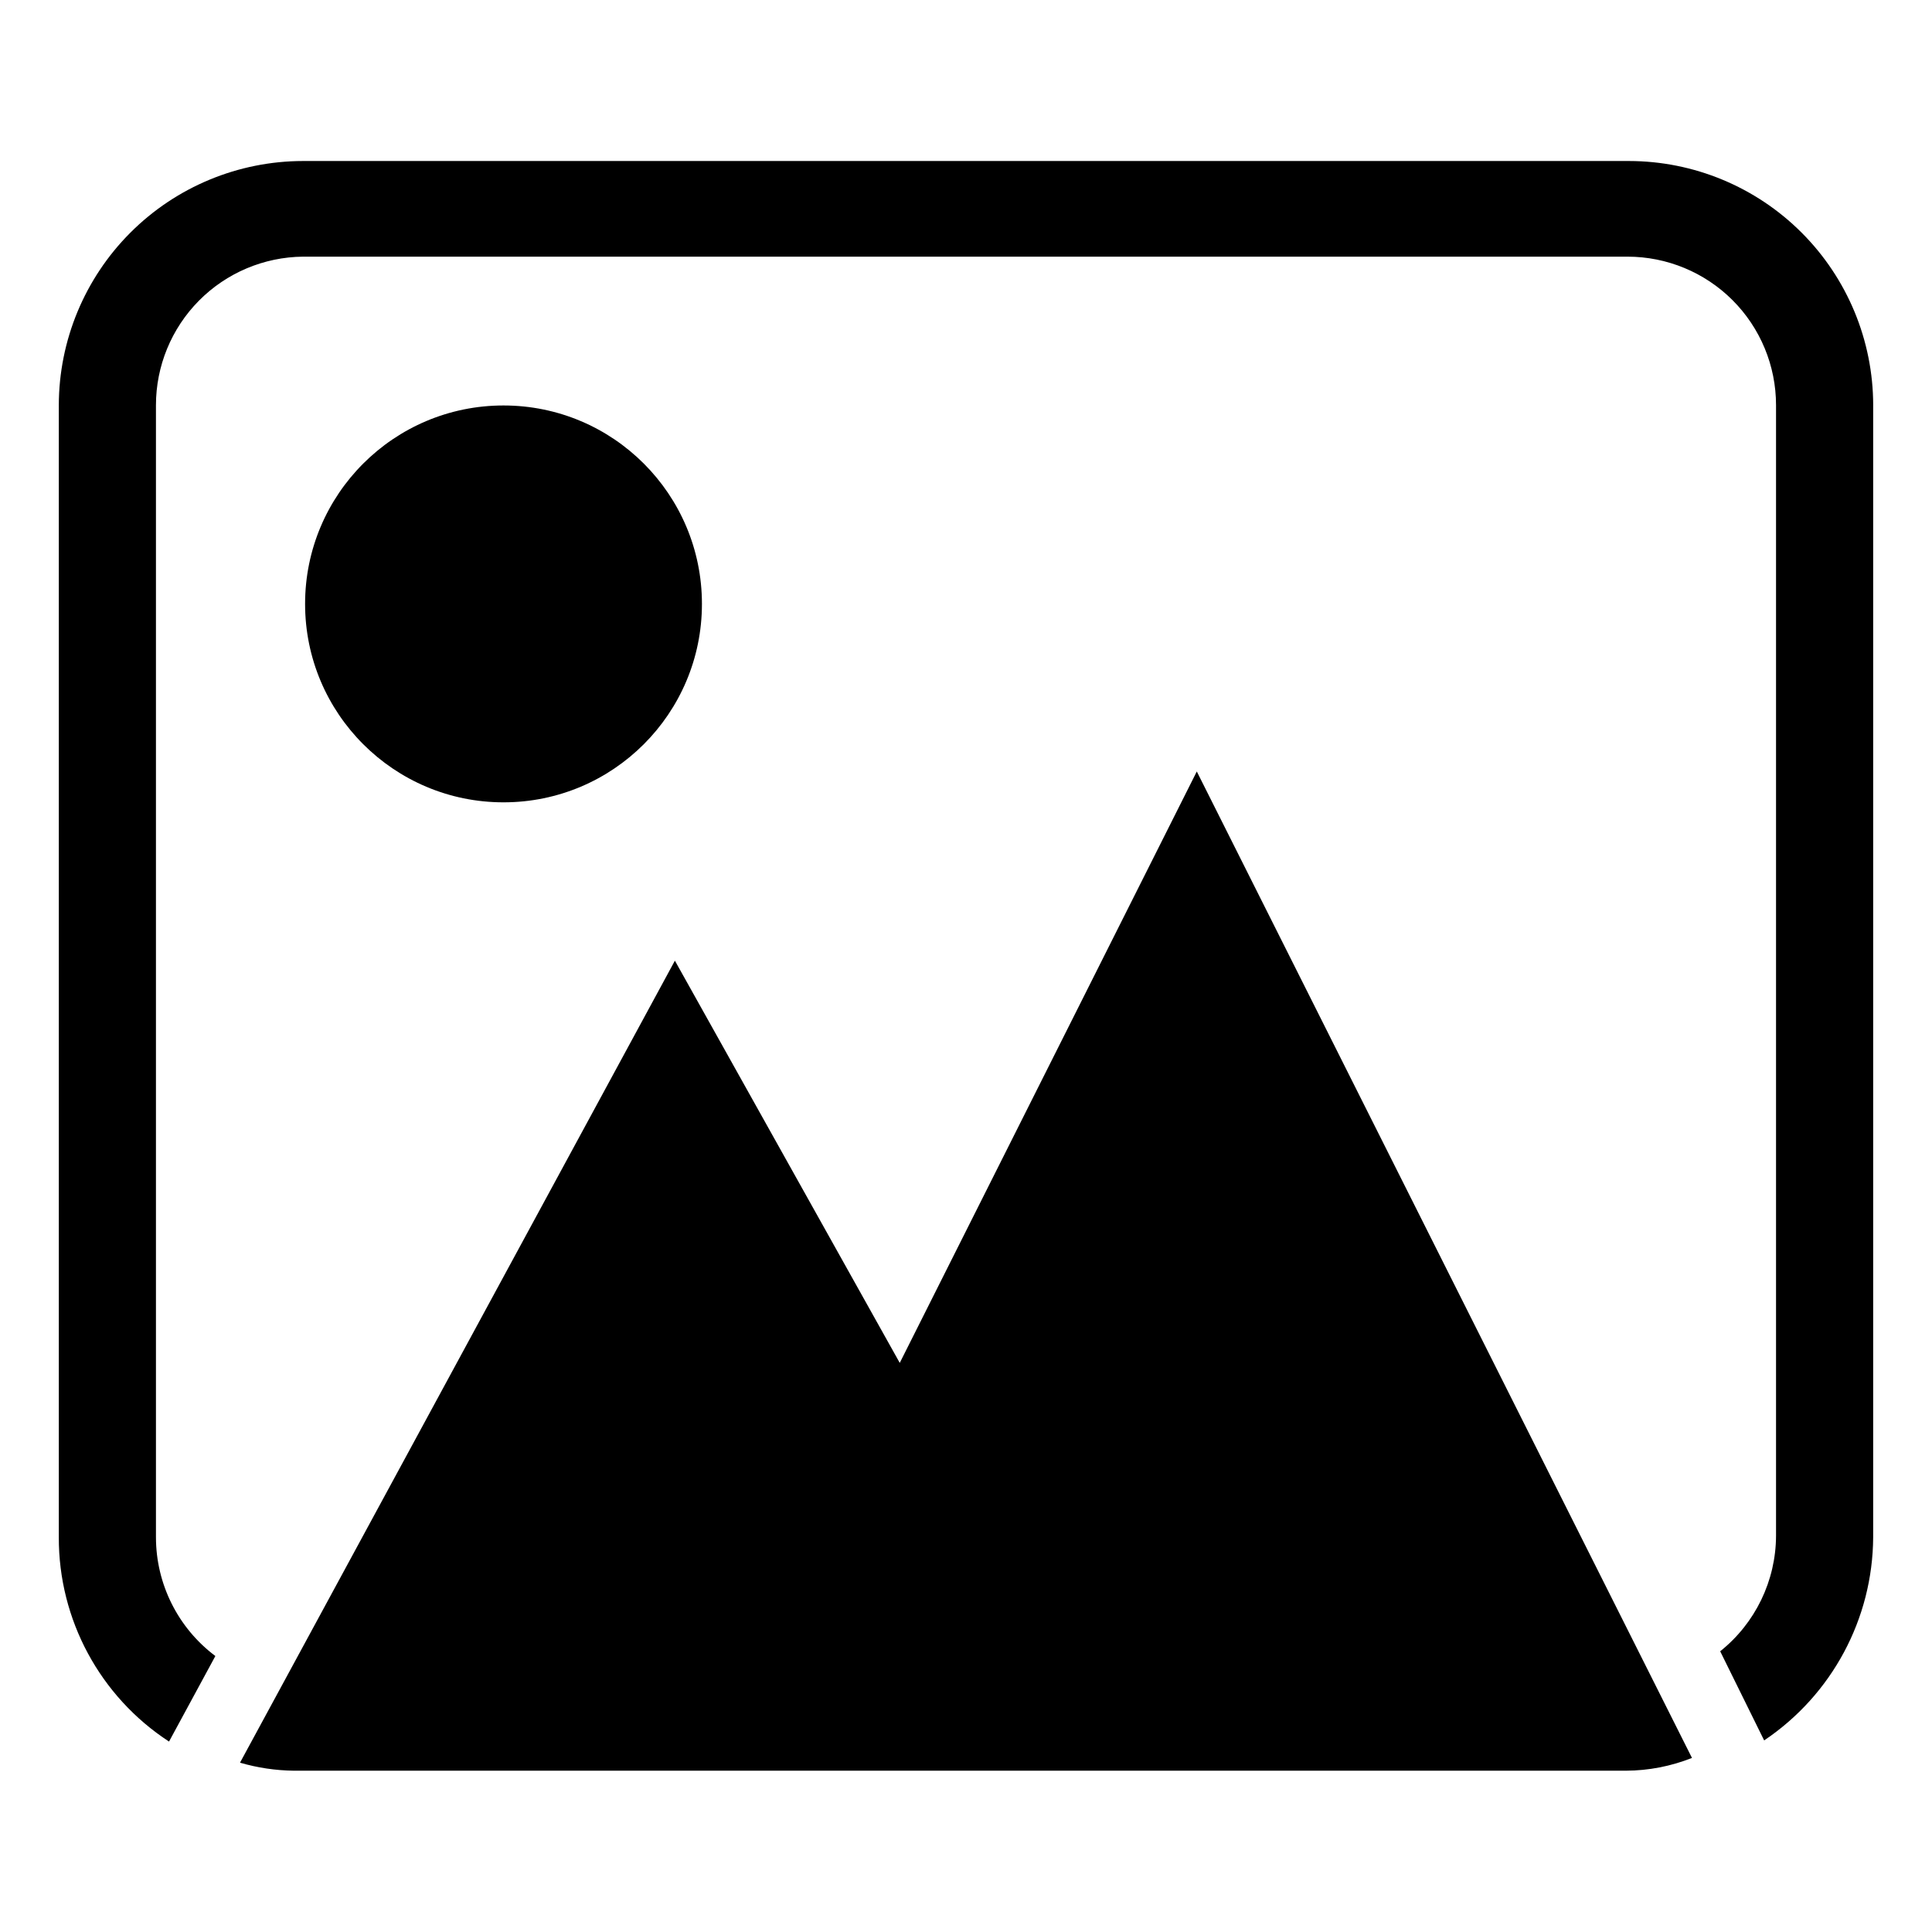
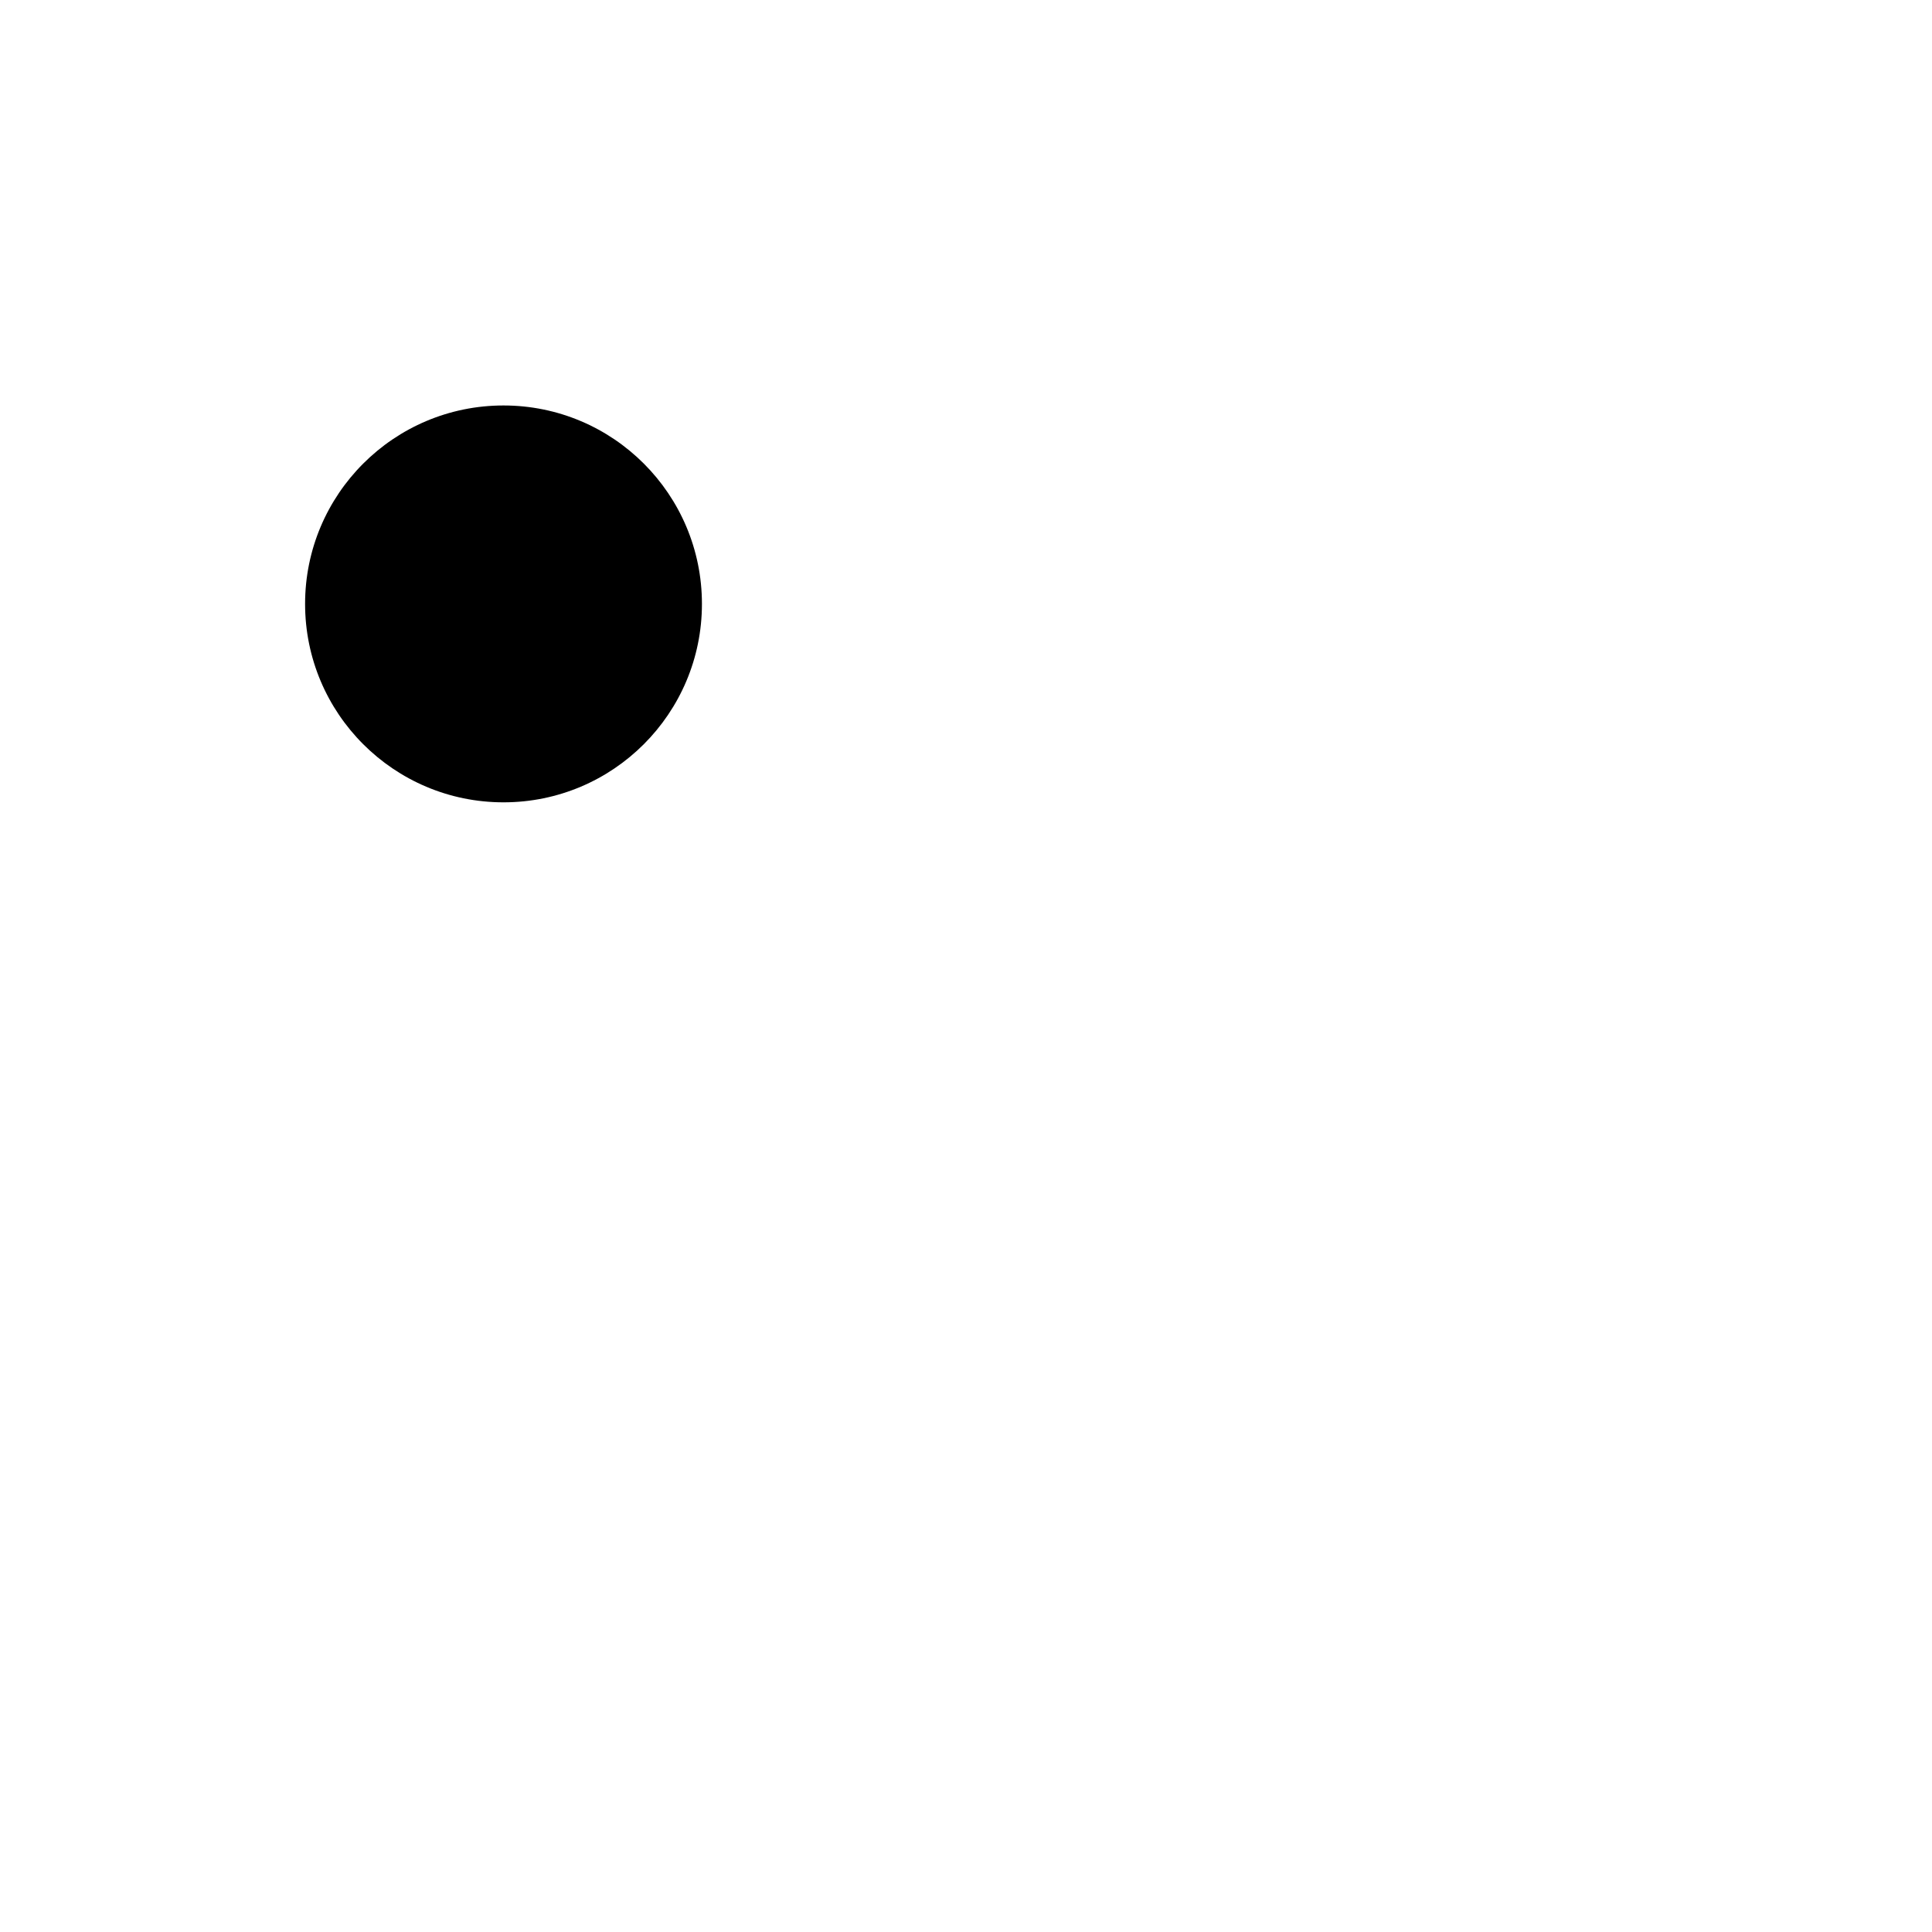
<svg xmlns="http://www.w3.org/2000/svg" fill="#000000" width="800px" height="800px" version="1.1" viewBox="144 144 512 512">
  <g>
-     <path d="m640.41 251.38v300c-0.113 21.625-10.934 41.789-28.891 53.844l-11.652-23.617h0.004c9.312-7.438 14.758-18.699 14.797-30.621v-299.61c0-10.438-4.144-20.449-11.527-27.832-7.383-7.383-17.395-11.527-27.832-11.527h-351.01c-10.371 0.102-20.281 4.297-27.578 11.664-7.297 7.371-11.391 17.324-11.391 27.695v300c0 12.387 5.832 24.055 15.746 31.488l-12.281 22.668c-18.289-11.93-29.285-32.32-29.207-54.156v-300c0.023-17.156 6.848-33.602 18.977-45.734 12.129-12.129 28.578-18.953 45.734-18.973h351.41c17.152 0.02 33.602 6.844 45.73 18.973 12.133 12.133 18.957 28.578 18.977 45.734z" />
-     <path d="m592.39 609.87c-5.562 2.207-11.488 3.356-17.477 3.383h-353.06c-4.824-0.059-9.617-0.773-14.25-2.125l115.25-212.54 59.59 106.59 78.719-156.73z" />
    <path d="m330.02 304.04c0 29.043-23.543 52.586-52.586 52.586-29.039 0-52.582-23.543-52.582-52.586 0-29.043 23.543-52.586 52.582-52.586 29.043 0 52.586 23.543 52.586 52.586" />
  </g>
</svg>